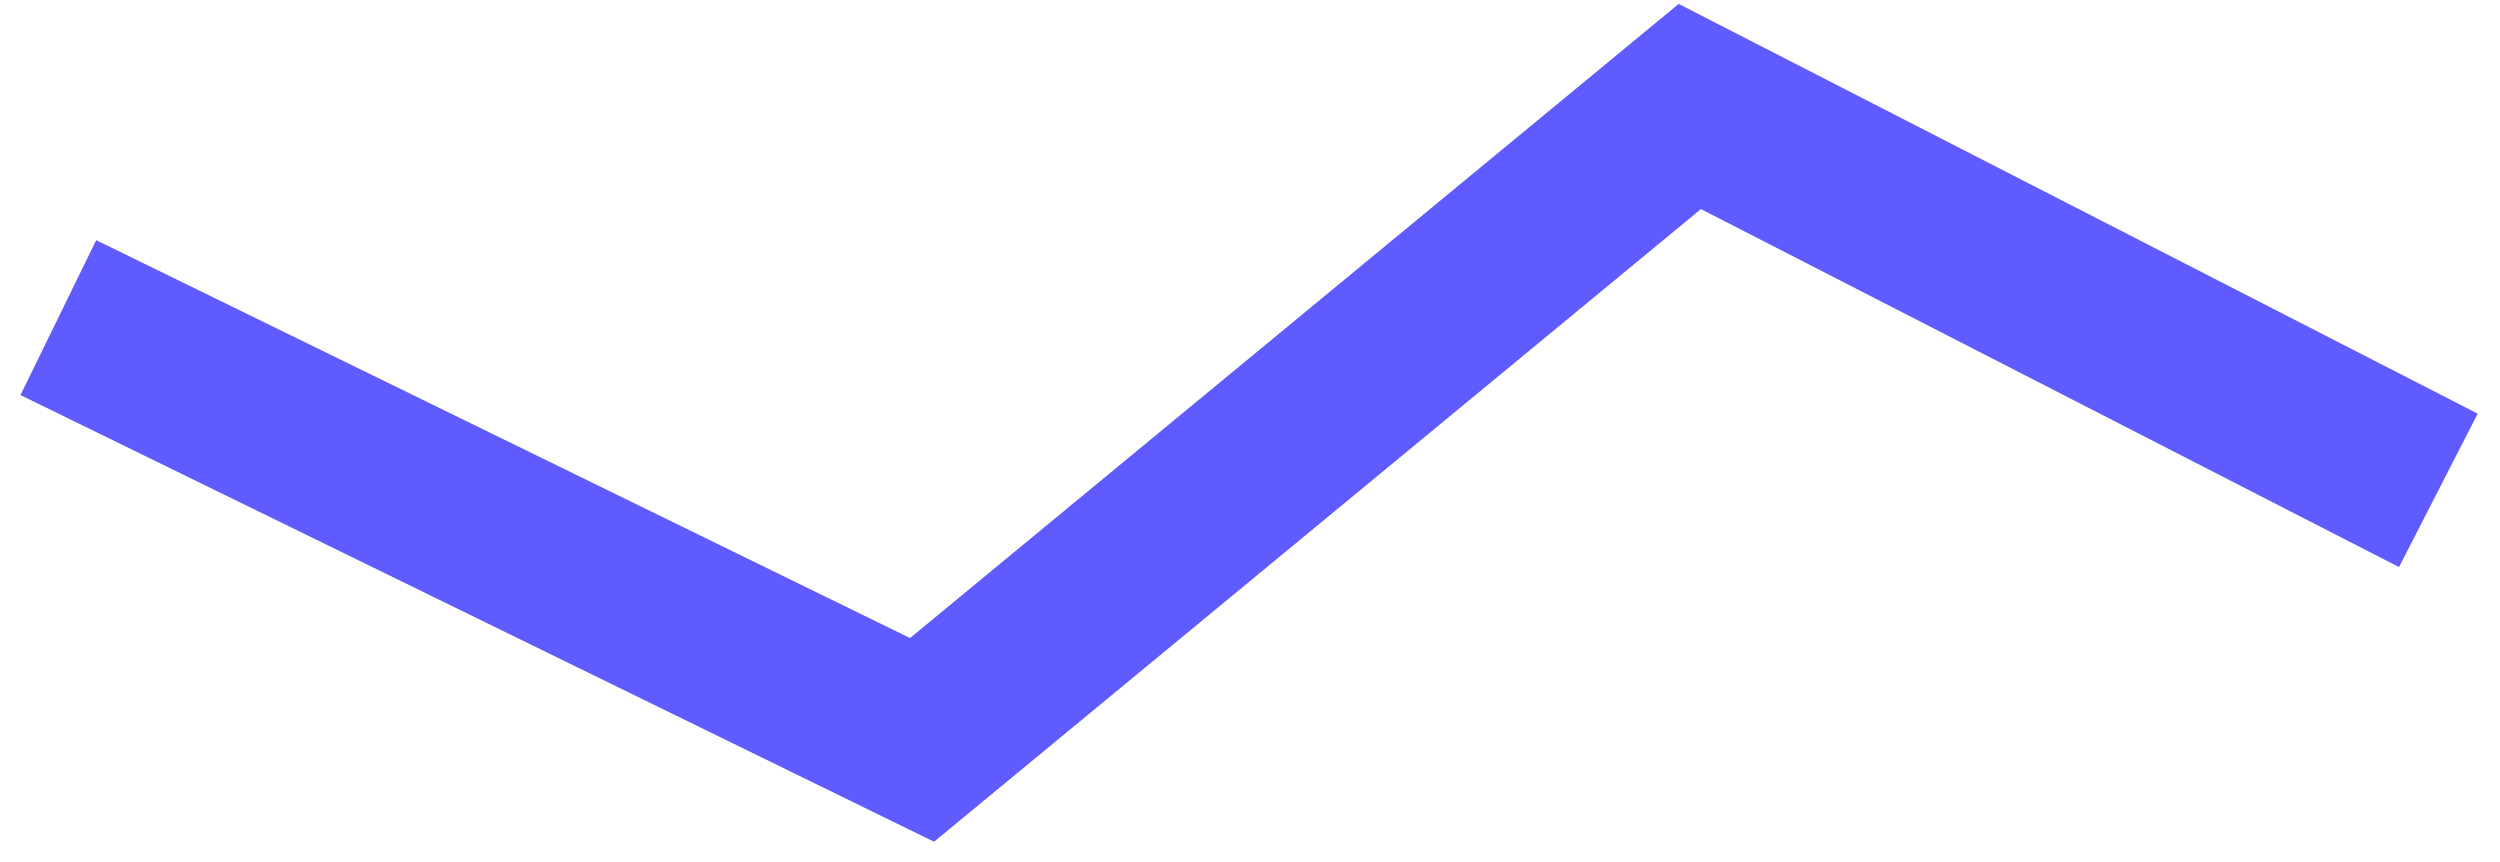
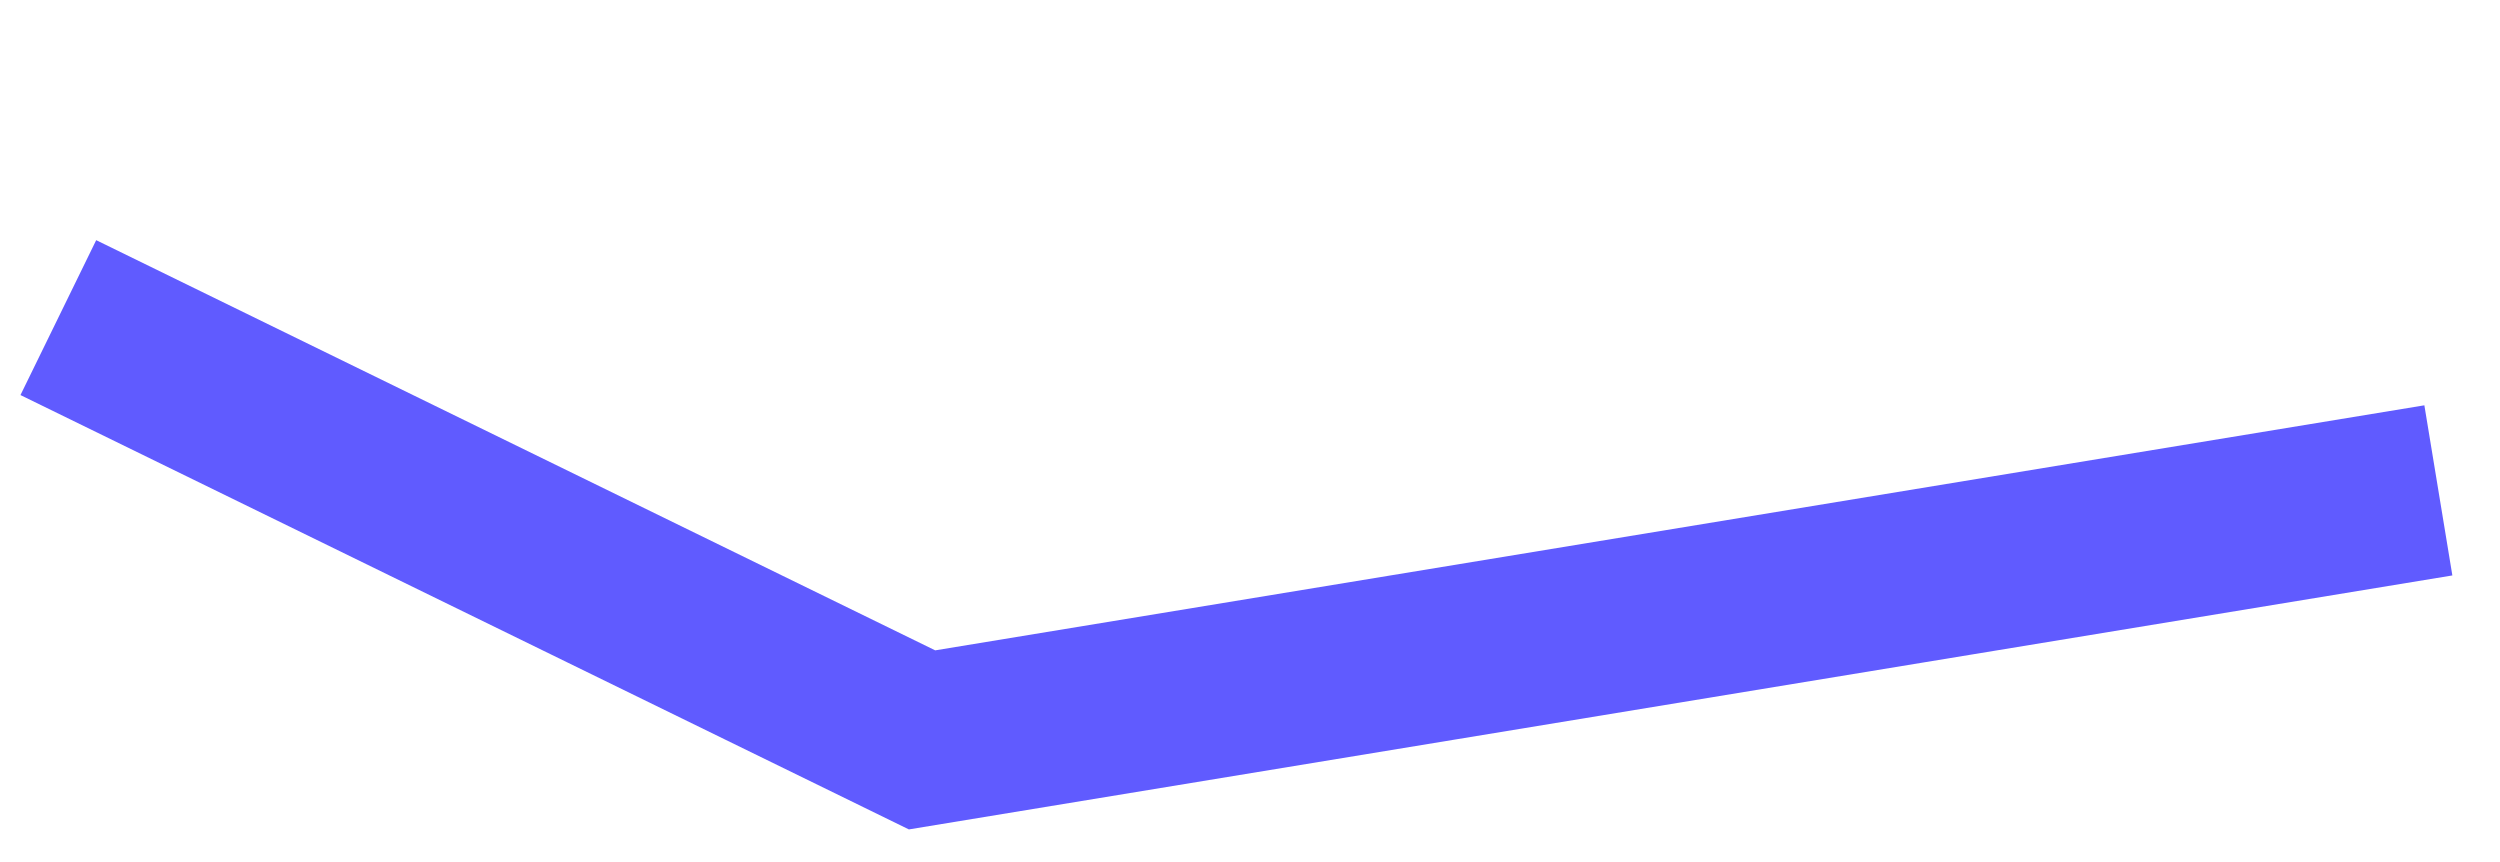
<svg xmlns="http://www.w3.org/2000/svg" width="87" height="30" viewBox="0 0 87 30" fill="none">
-   <path d="M2.03 11.053L32.087 25.748L58.805 3.706L84.855 17.065" stroke="#605BFF" stroke-width="6" />
+   <path d="M2.03 11.053L32.087 25.748L84.855 17.065" stroke="#605BFF" stroke-width="6" />
</svg>